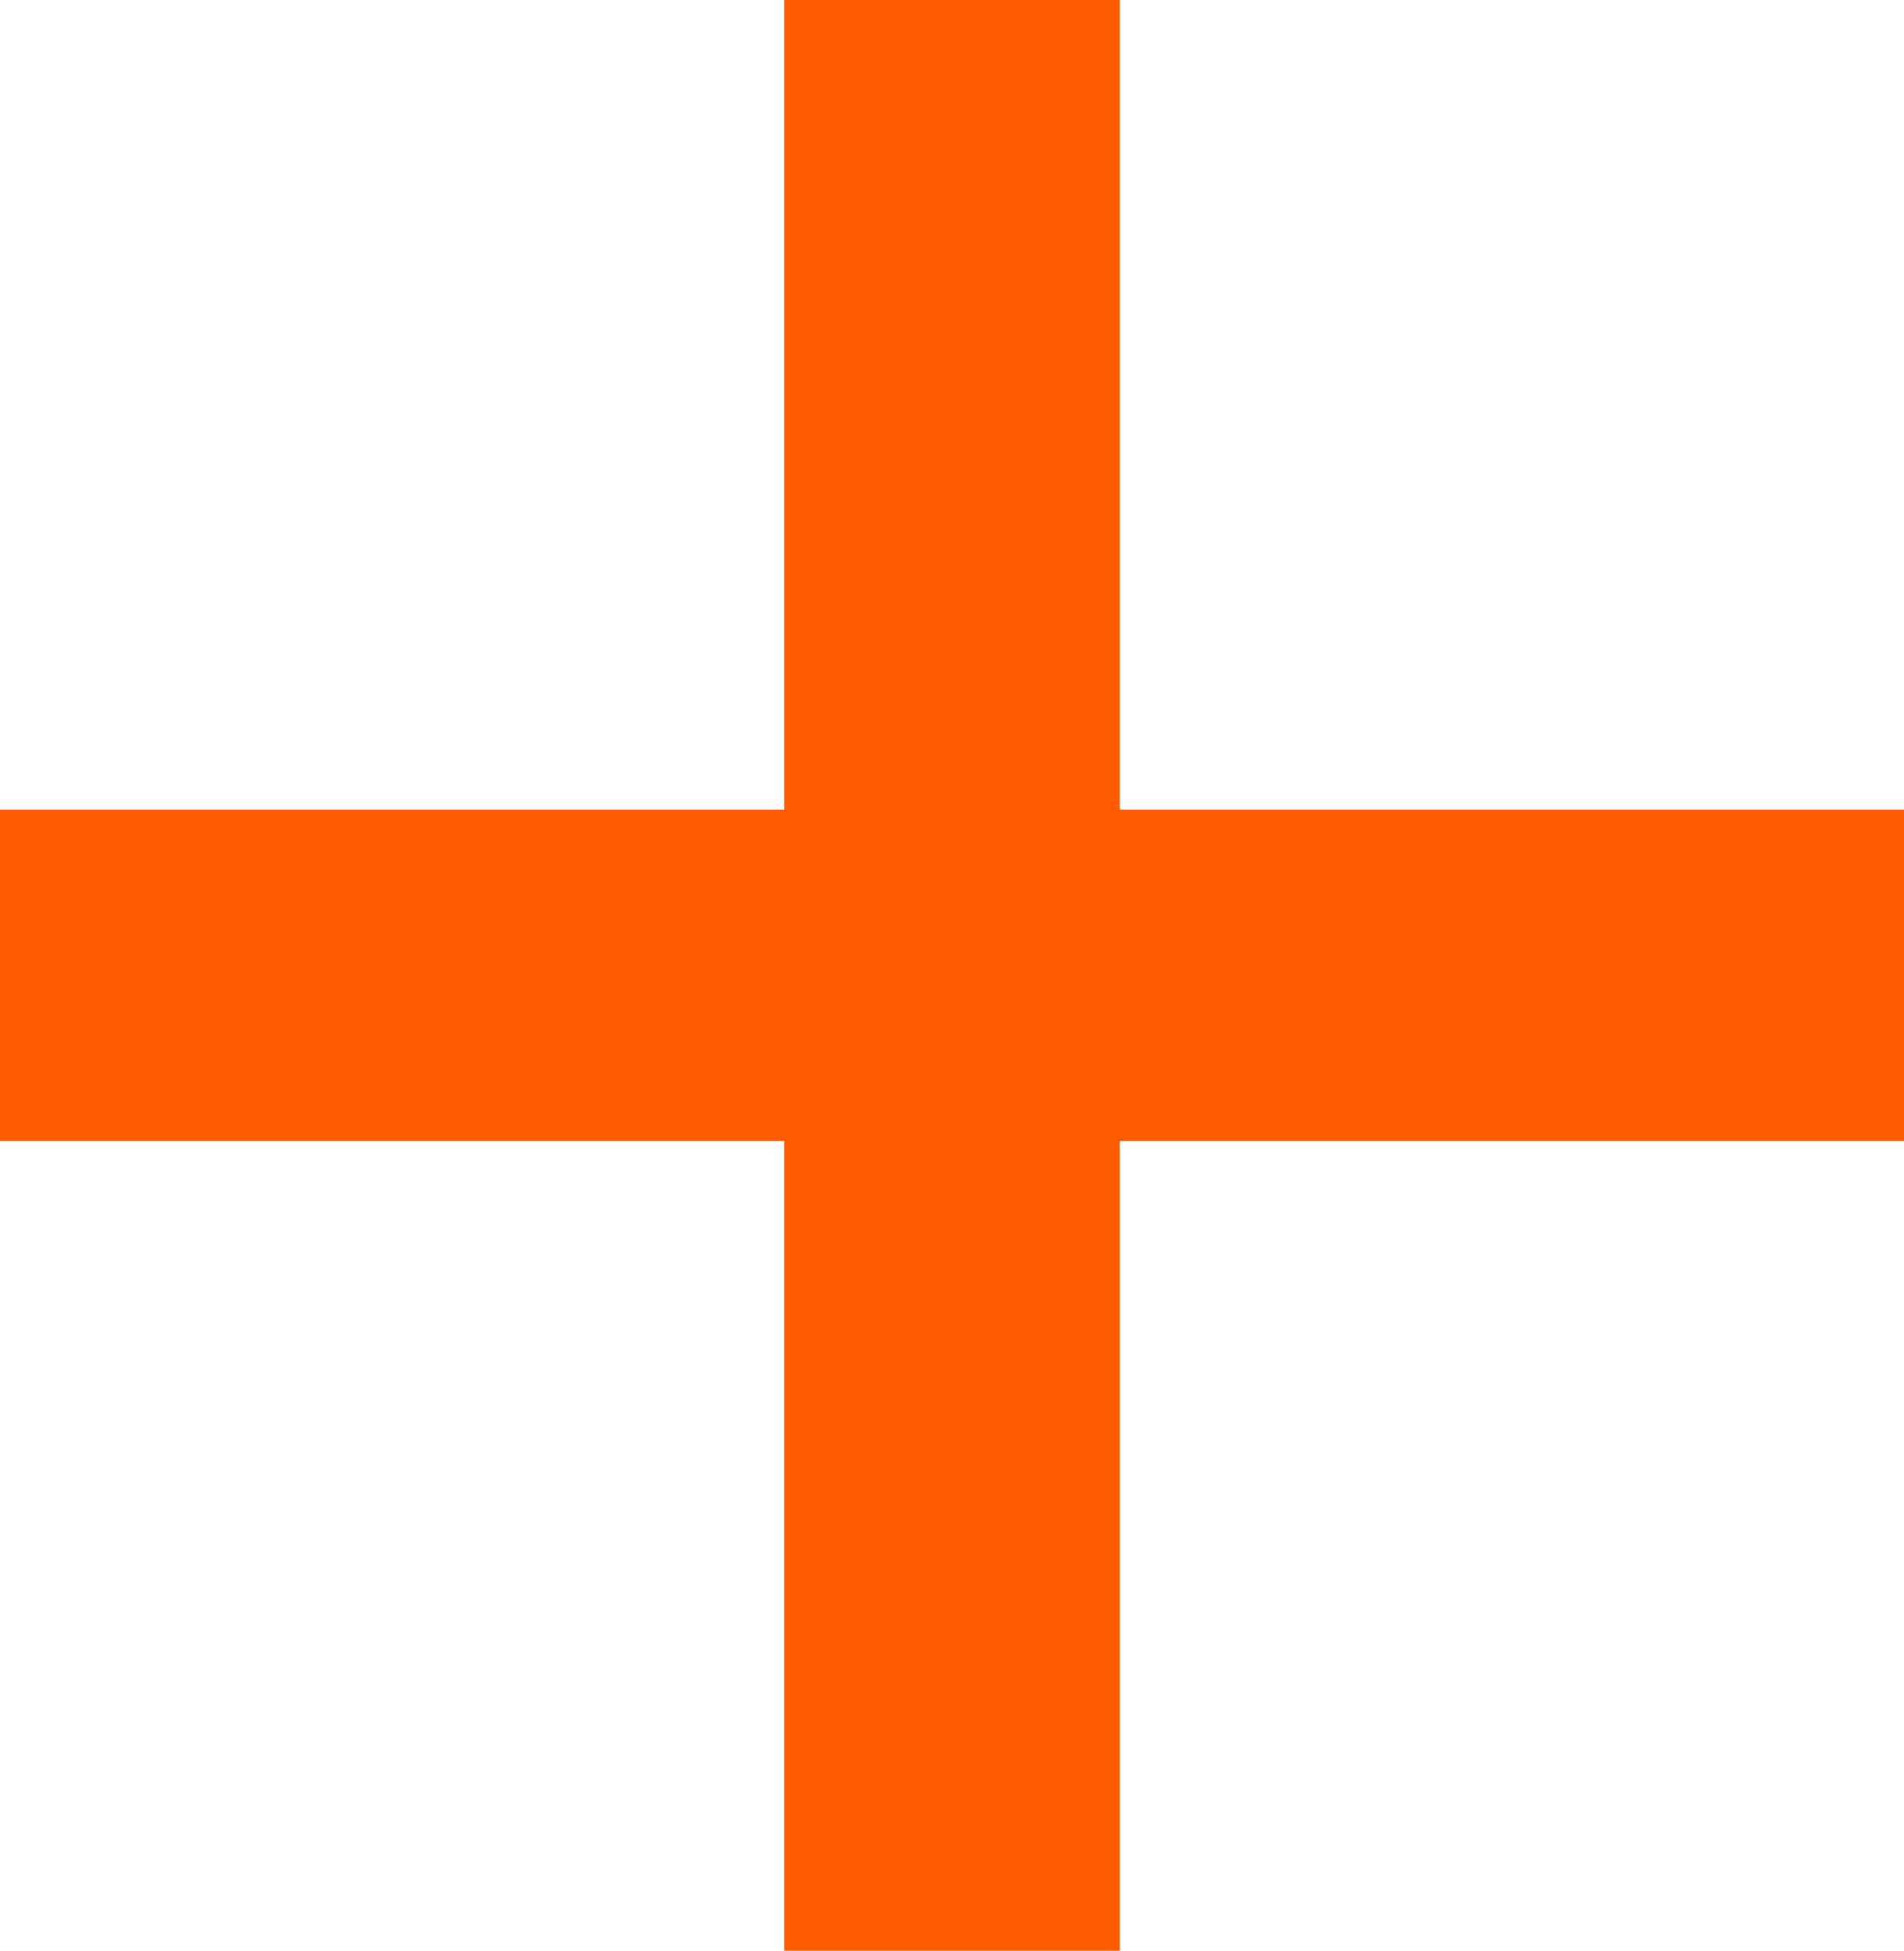
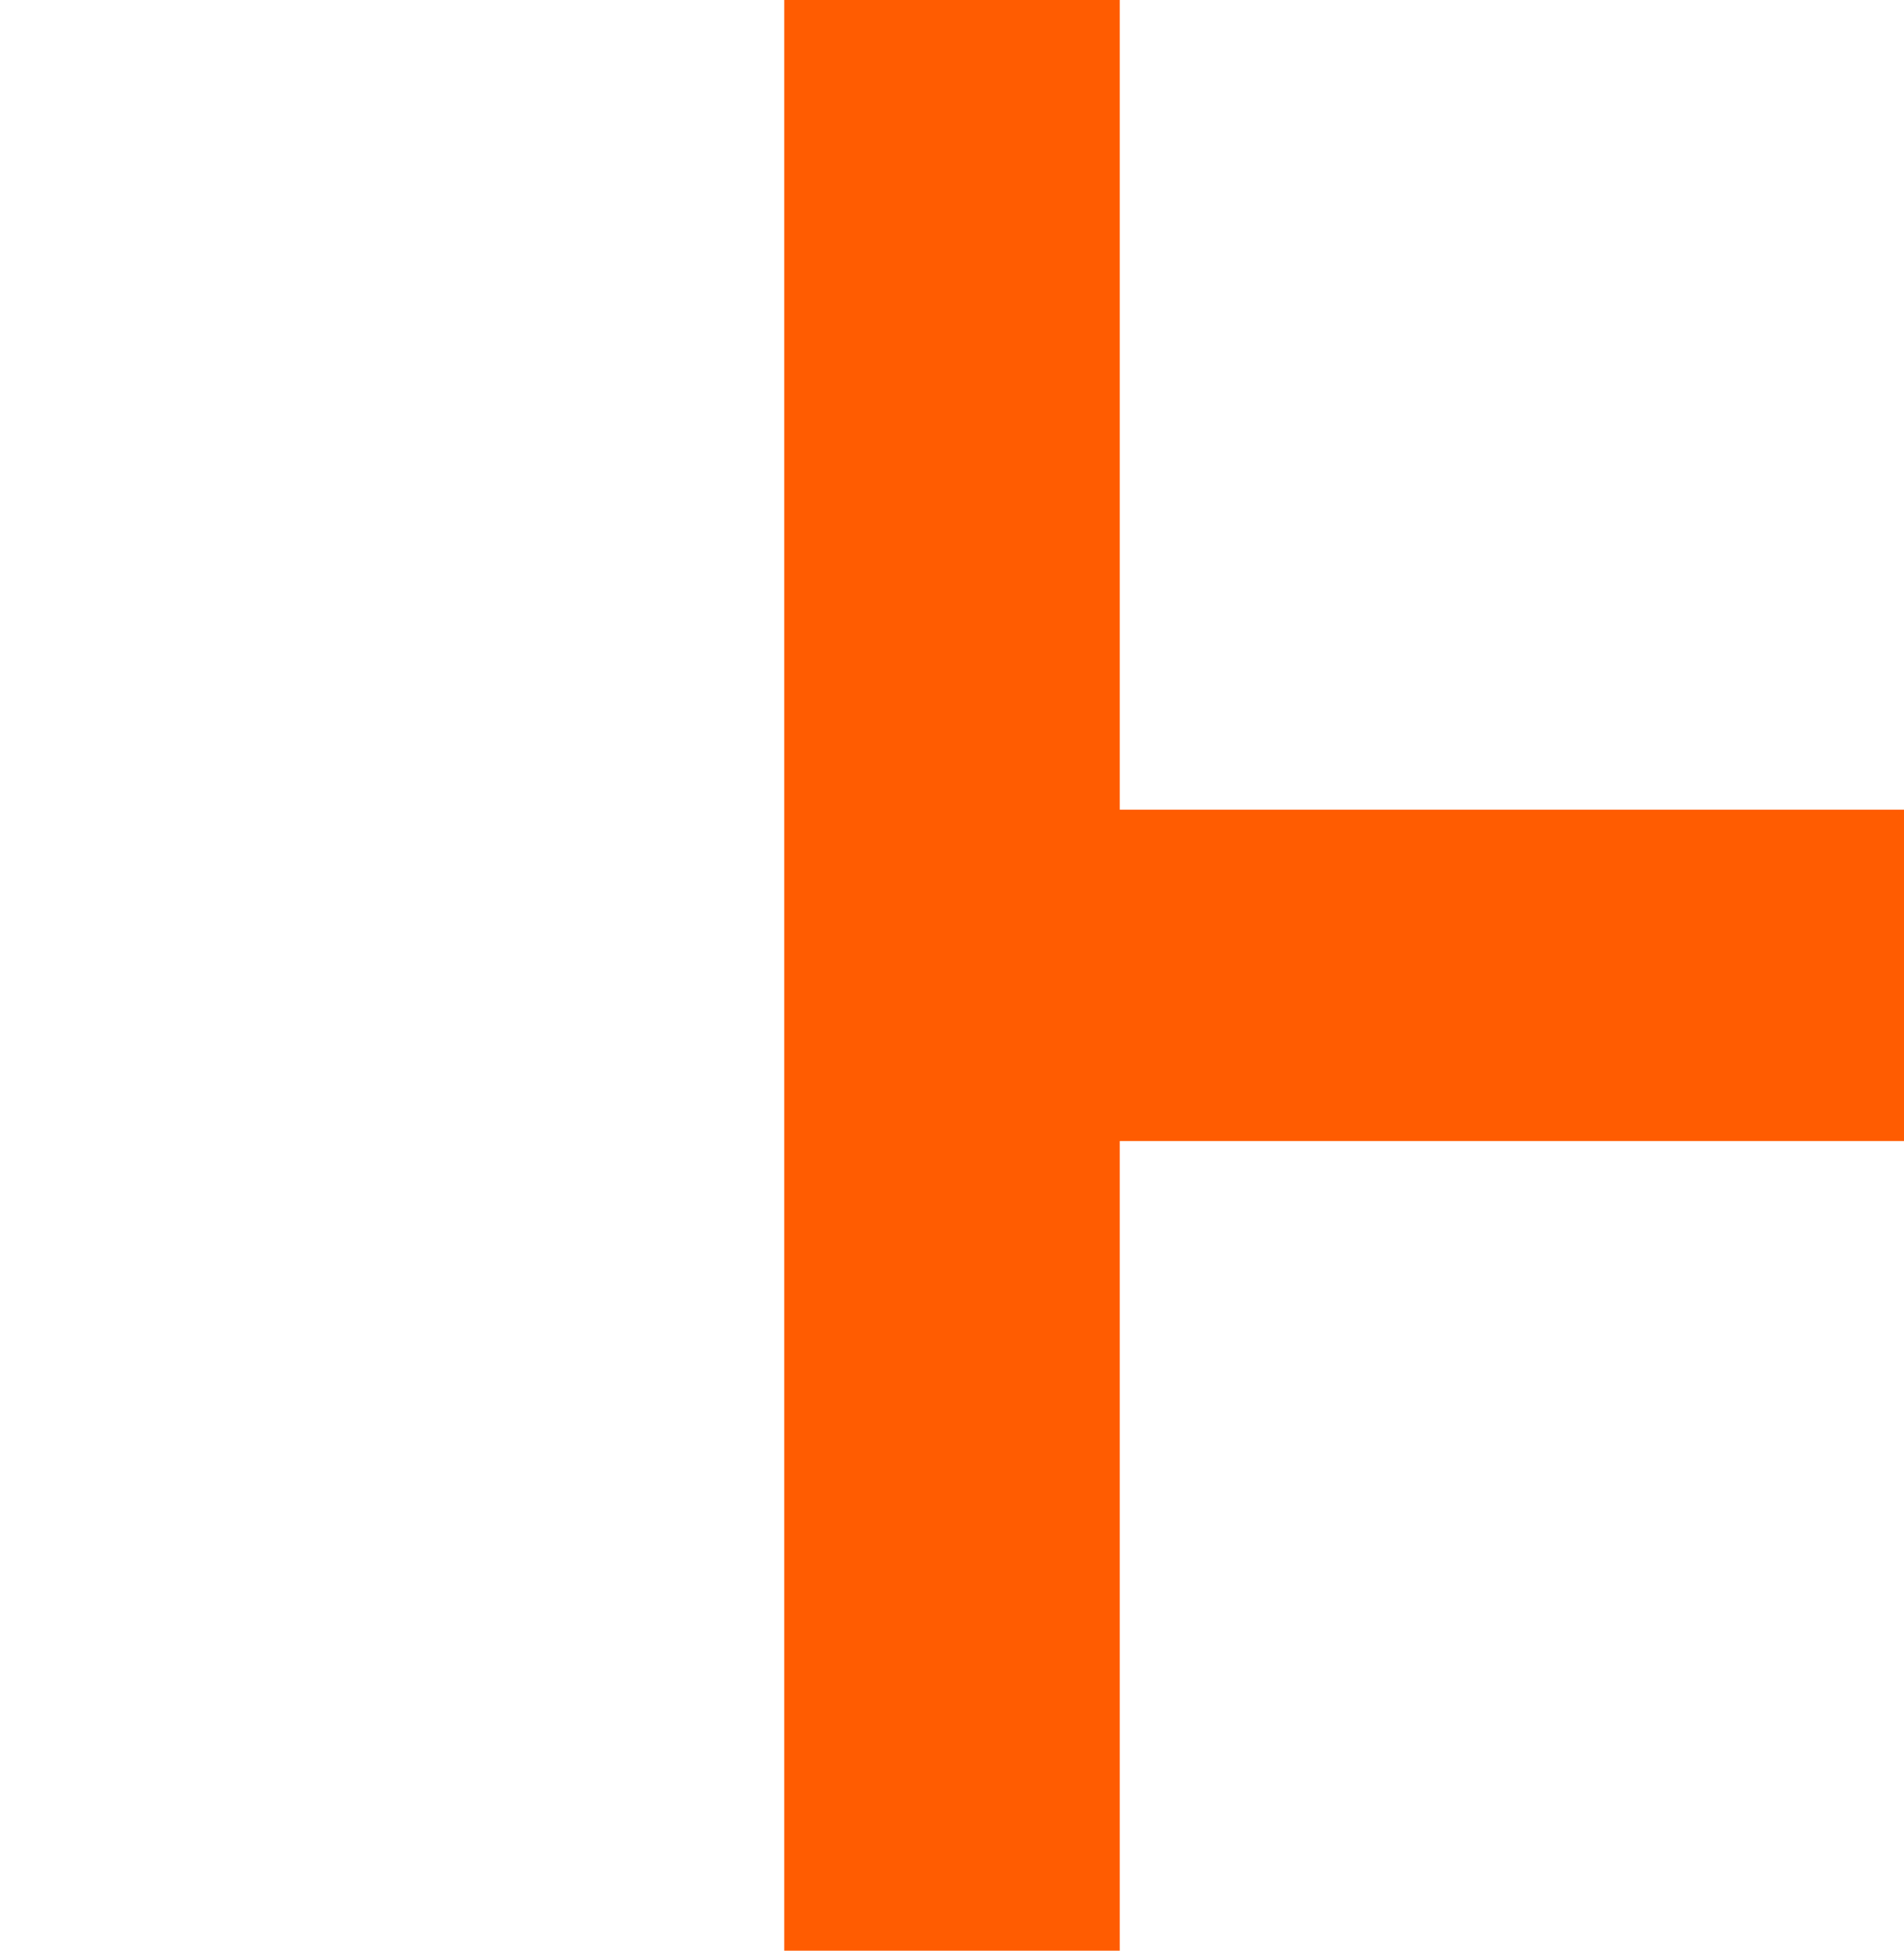
<svg xmlns="http://www.w3.org/2000/svg" width="22.7" height="23.25" viewBox="0 0 22.7 23.25">
-   <path id="Tracé_4284" data-name="Tracé 4284" d="M12-14.3v9.65h4V-14.3h9.35v-3.95H16V-27.9H12v9.65H2.65v3.95Z" transform="translate(-2.65 27.9)" fill="#ff5c01" />
+   <path id="Tracé_4284" data-name="Tracé 4284" d="M12-14.3v9.65h4V-14.3h9.35v-3.95H16V-27.9H12v9.65v3.95Z" transform="translate(-2.65 27.9)" fill="#ff5c01" />
</svg>